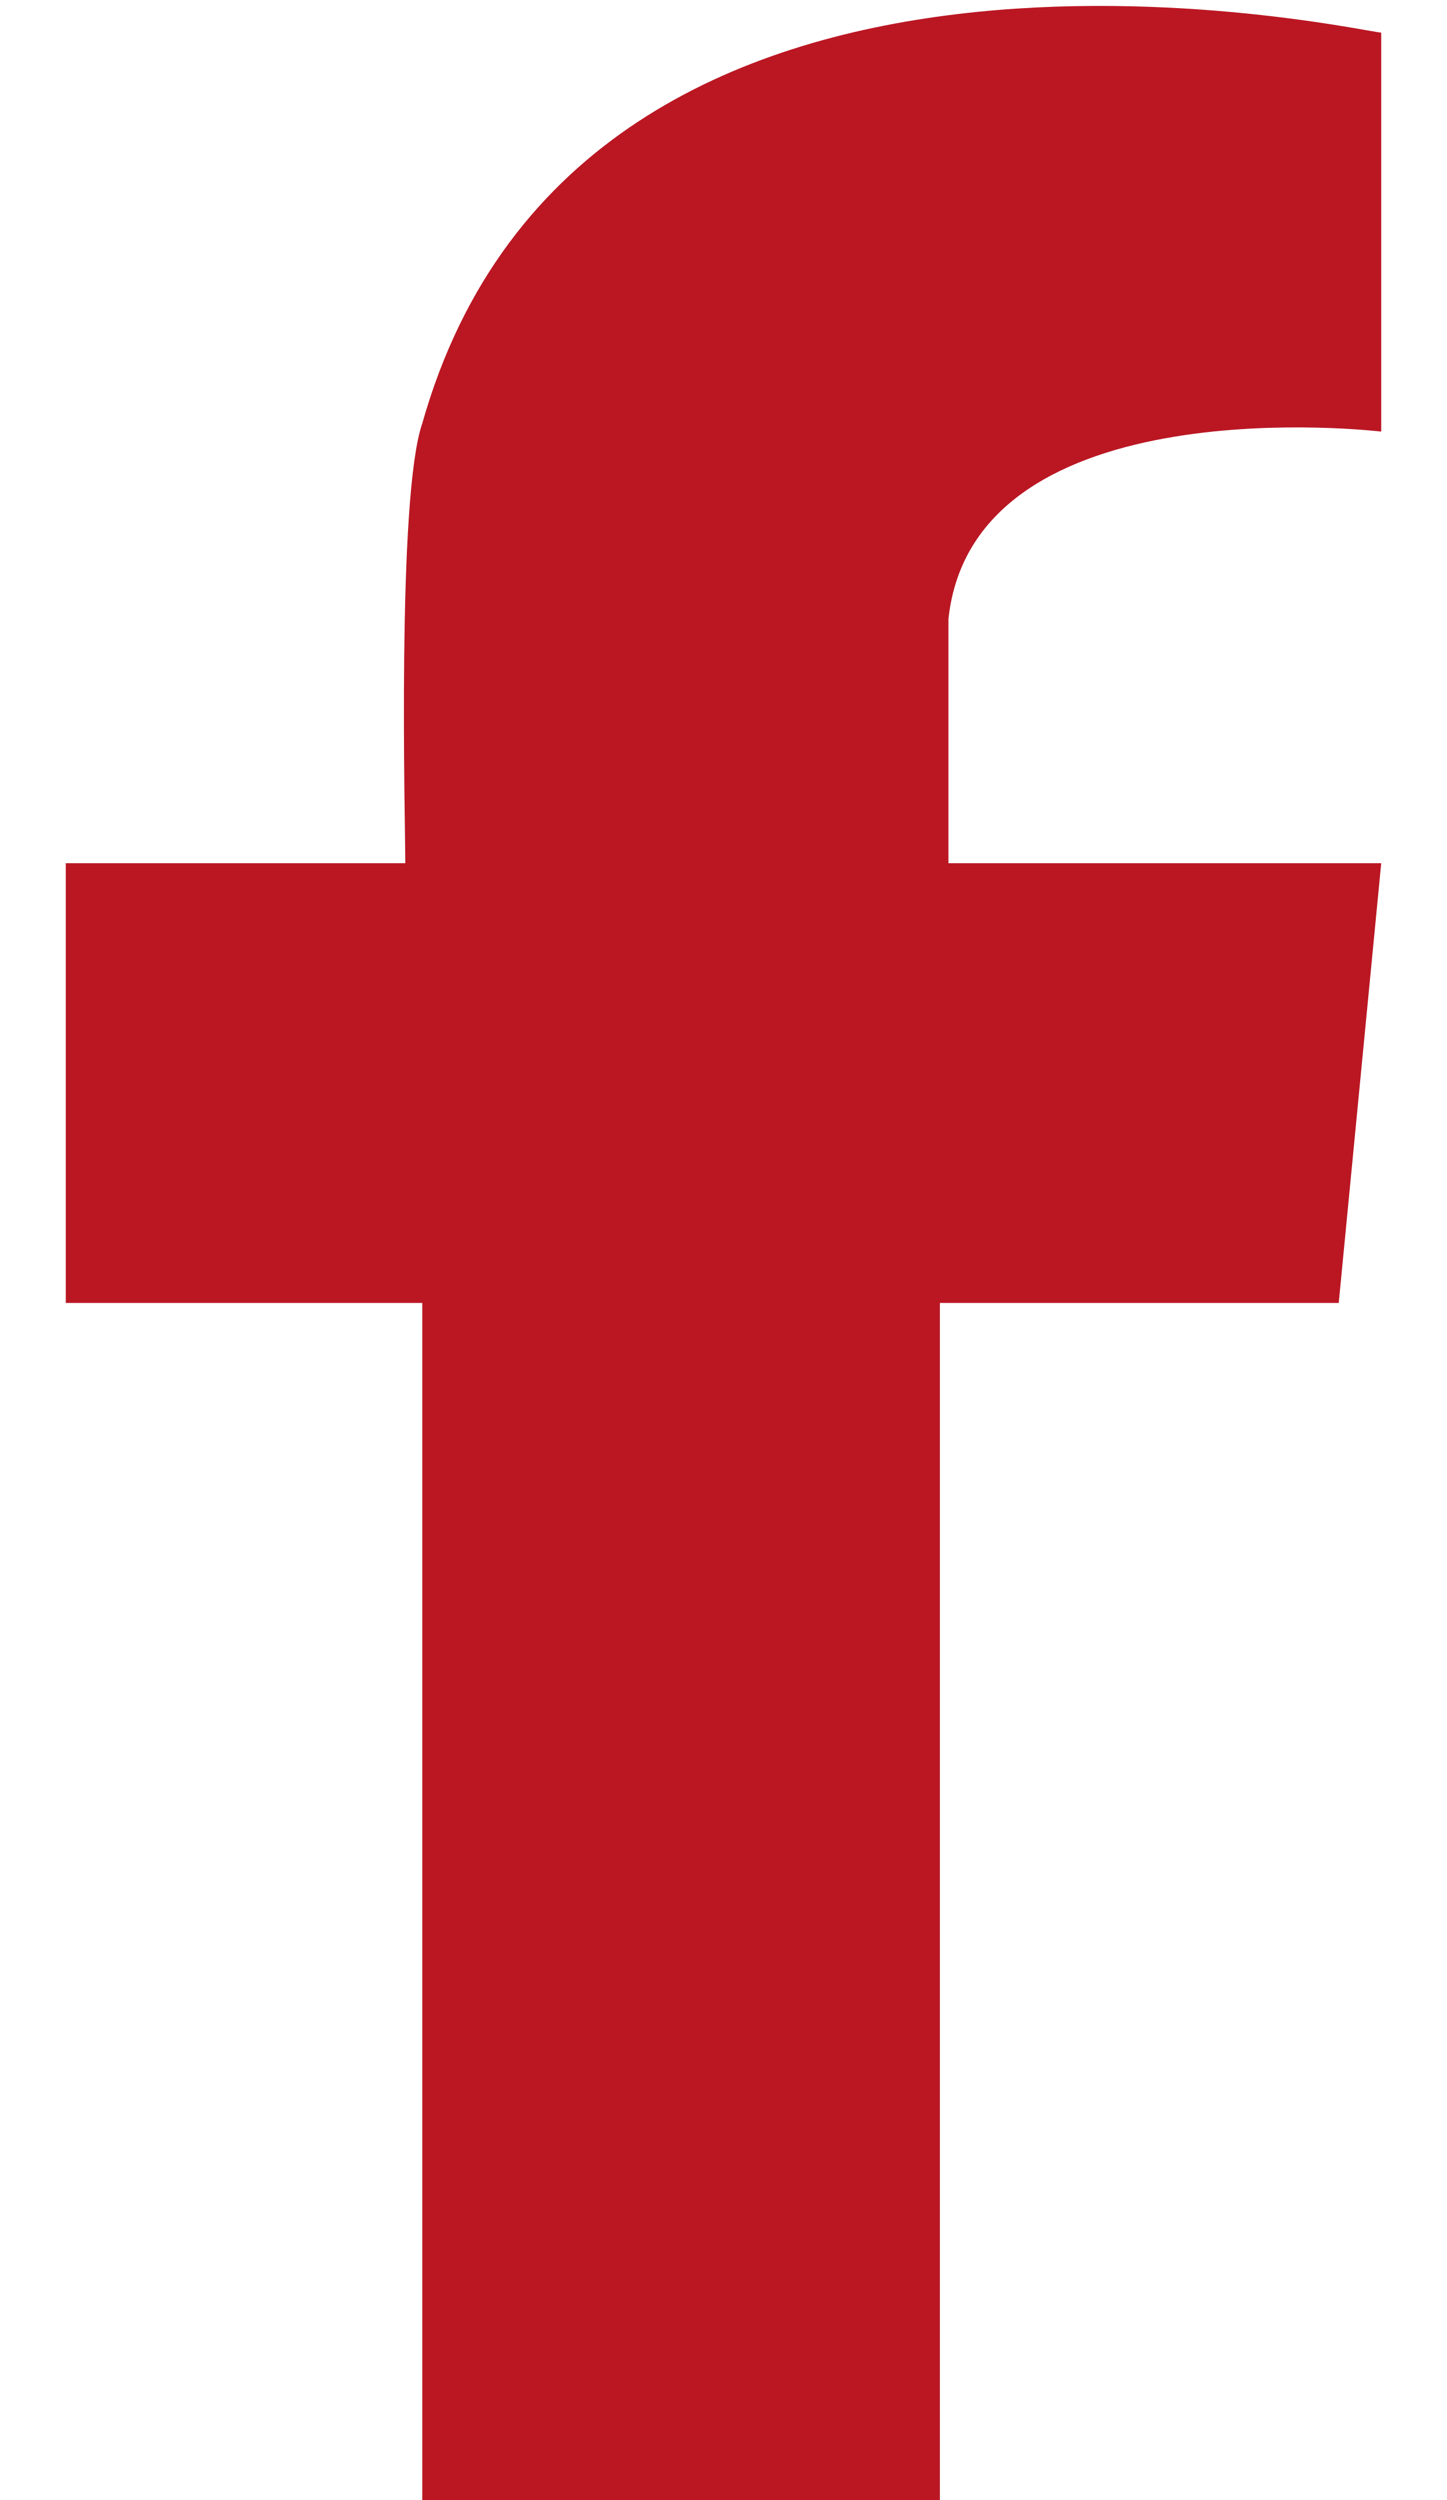
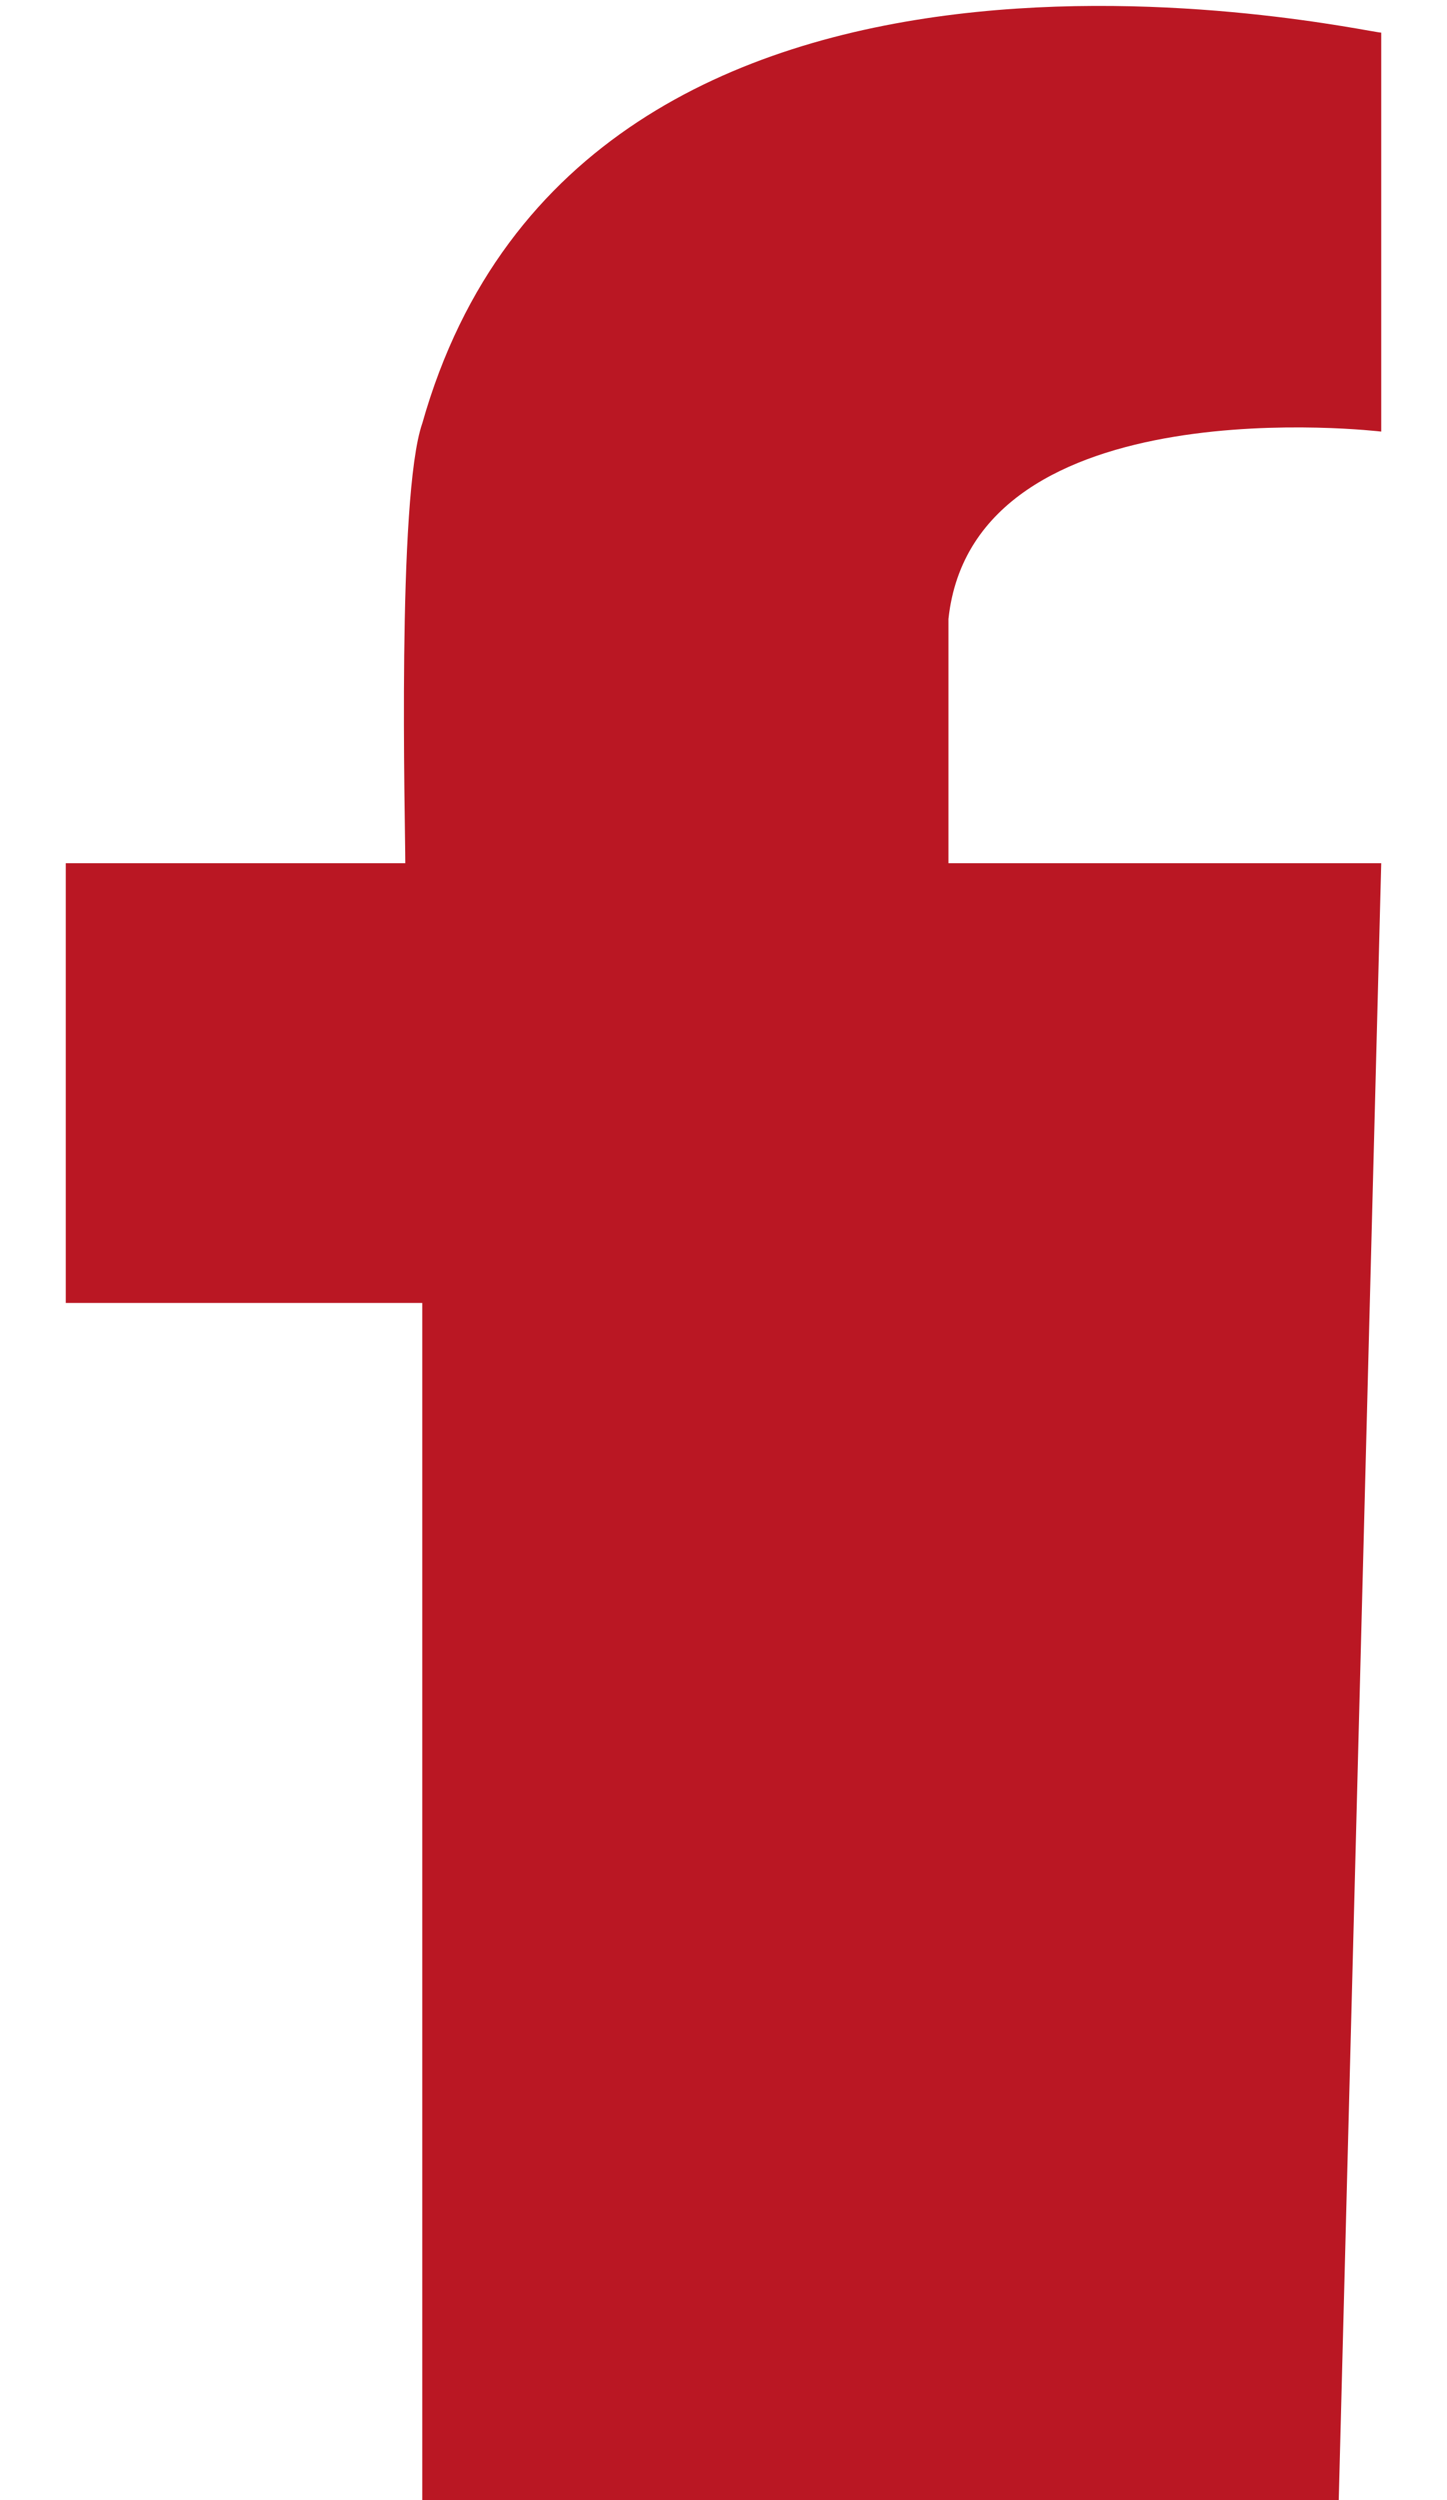
<svg xmlns="http://www.w3.org/2000/svg" width="11" height="19" viewBox="0 0 11 19" fill="none">
-   <path d="M10.177 6.56H7.21V4.704C7.403 2.909 10.5 3.28 10.5 3.28V3.157V0.248C10.371 0.248 4.435 -1.114 3.21 3.218C3.016 3.775 3.081 6.251 3.081 6.56H0.5V9.902H3.21V19H7.145V9.902H10.177L10.5 6.56H10.177Z" fill="#BA1723" />
+   <path d="M10.177 6.56H7.21V4.704C7.403 2.909 10.5 3.28 10.5 3.28V3.157V0.248C10.371 0.248 4.435 -1.114 3.21 3.218C3.016 3.775 3.081 6.251 3.081 6.56H0.5V9.902H3.21V19H7.145H10.177L10.5 6.56H10.177Z" fill="#BA1723" />
</svg>